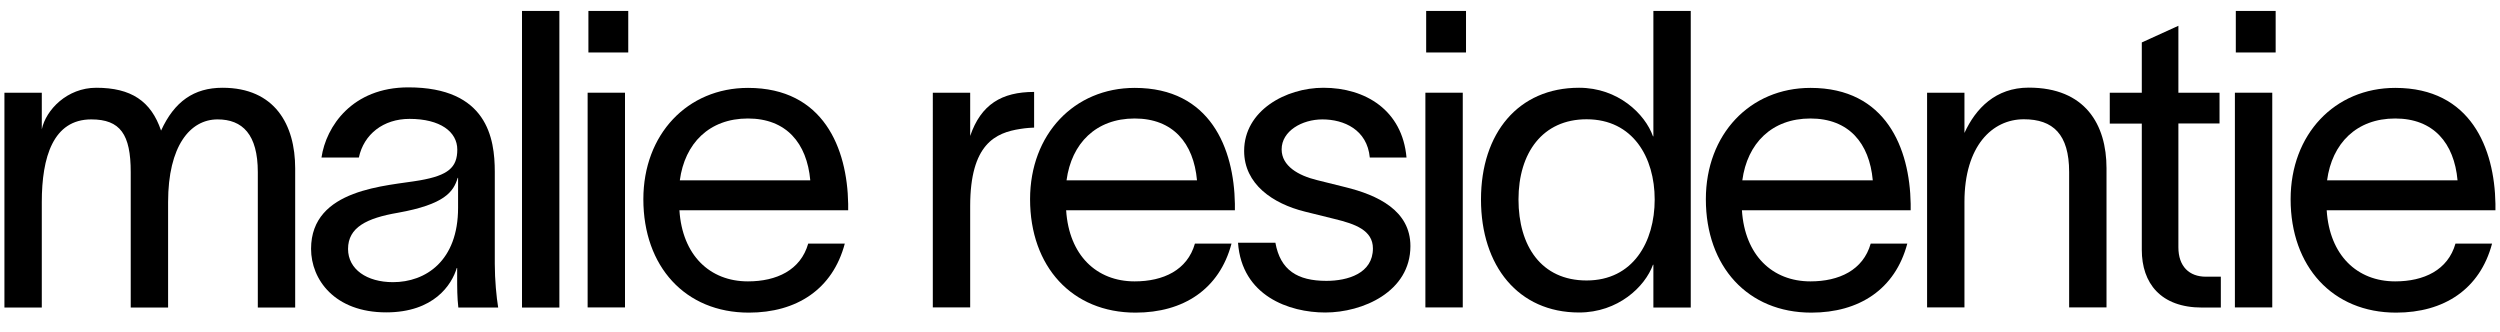
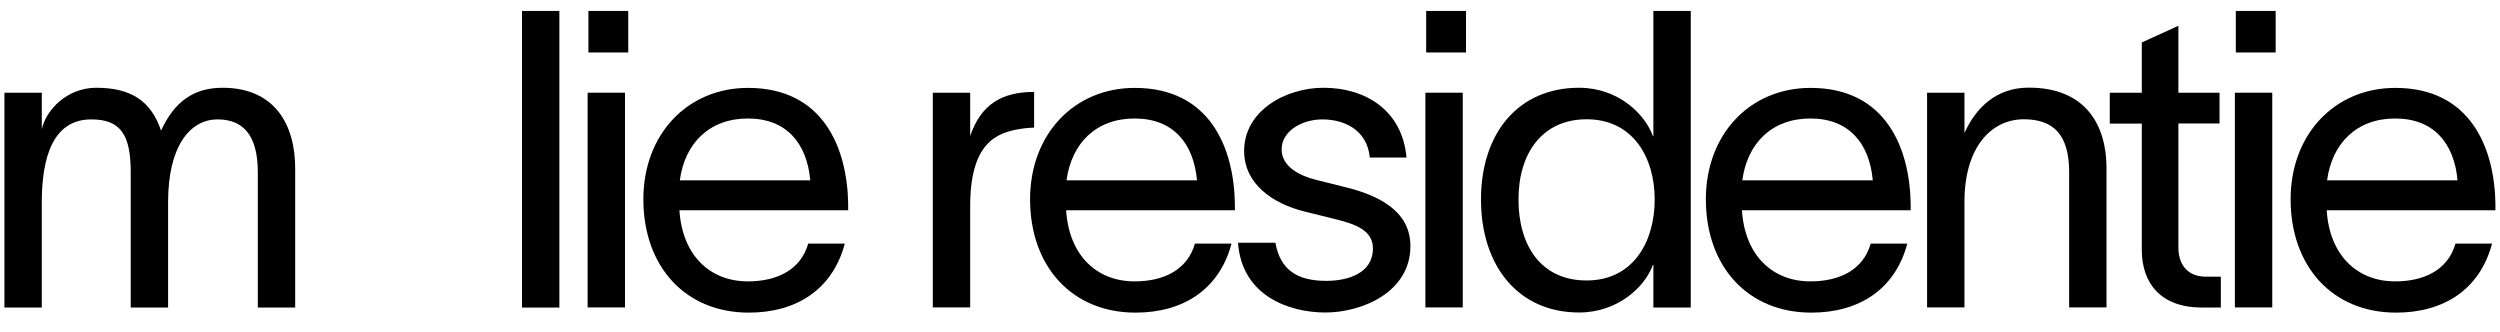
<svg xmlns="http://www.w3.org/2000/svg" version="1.1" id="Laag_1" x="0px" y="0px" viewBox="0 0 1920 255.1" style="enable-background:new 0 0 1920 255.1;" xml:space="preserve">
  <style type="text/css">
	.st0{fill:none;}
	.st1{enable-background:new    ;}
</style>
-   <rect x="-7" y="2" class="st0" width="2469" height="467" />
  <g class="st1">
    <path d="M3.4,71.2h28.7v28.1c3.2-15,19.5-31.9,41.8-31.9c26.8,0,42.1,10.2,49.8,32.9c10.2-22.3,25.2-32.9,47.2-32.9   c40.2,0,55.8,28.4,55.8,61.9v106.9H198v-104c0-29-11.8-40.5-30.9-40.5c-21.1,0-38,20.4-38,63.5v81h-28.7v-104   c0-29-8-40.5-30.3-40.5c-29.3,0-38,29-38,63.5v81H3.4V71.2z" />
-     <path d="M351.1,212.2v-6.4h-0.3c-3.8,12.8-17.5,34.1-54.2,34.1c-39.6,0-57.7-25.2-57.7-48.8c0-46.6,58.7-48.2,83.6-52.6   c21.7-3.8,28.7-9.9,28.7-23.6c0-13.7-13.1-23.6-36.7-23.6c-20.1,0-35.1,11.8-38.9,29.7h-28.7c3.5-23.9,23.6-53.9,66.7-53.9   c60.6,0,66.4,39.2,66.4,64.8v70.8c0,12.4,1.3,25.5,2.6,33.5h-30.6C351.1,228.2,351.1,221.5,351.1,212.2z M351.8,159.6v-23h-0.3   c-3.2,10.8-10.2,20.4-45.9,26.8c-23.9,4.1-38.3,11.2-38.3,27.8c0,15.6,14.4,25.5,34.5,25.5C326.9,216.7,351.8,200.4,351.8,159.6z" />
    <path d="M429.6,8.4v227.8h-28.7V8.4H429.6z" />
    <path d="M451.3,71.2H480v164.9h-28.7V71.2z M451.9,40.3V8.4h30.6v31.9H451.9z" />
    <path d="M651.3,161.5H521.8c2.2,34.5,23.3,54.6,52.6,54.6c22,0,40.5-8.6,46.3-29h28.1c-9.3,35.1-37,53-73.7,53   c-48.8,0-81-35.4-81-87.1c0-49.8,33.8-85.5,80.4-85.5c58.1,0,76.2,46.6,76.9,89V161.5z M622.3,138.5c-2.6-28.7-18.5-47.5-47.9-47.5   c-29.7,0-48.5,19.1-52.3,47.5H622.3z" />
    <path d="M794.2,70.6V98c-1.3,0-6.4,0.3-10.5,1c-19.1,2.9-38.6,11.5-38.6,59.3v77.8h-28.7V71.2h28.7v33.2   C753.4,80.2,769.3,70.6,794.2,70.6z" />
    <path d="M948.3,161.5H818.8c2.2,34.5,23.3,54.6,52.6,54.6c22,0,40.5-8.6,46.3-29h28.1c-9.3,35.1-37,53-73.7,53   c-48.8,0-81-35.4-81-87.1c0-49.8,33.8-85.5,80.4-85.5c58.1,0,76.2,46.6,76.9,89V161.5z M919.3,138.5c-2.6-28.7-18.5-47.5-47.9-47.5   c-29.7,0-48.5,19.1-52.3,47.5H919.3z" />
    <path d="M1015.6,91.7c-15.6,0-31.3,8.9-31.3,23c0,12.8,12.8,20.1,27.1,23.6l21.7,5.4c24.9,6.1,50.1,17.9,50.1,45.3   c0,35.1-36.7,51-65.4,51c-27.8,0-64.1-12.8-67-53.6h28.7c3.8,21.1,16.9,29.3,39.2,29.3c16.3,0,35.7-5.7,35.7-24.9   c0-14-13.7-18.8-29.3-22.6l-23-5.7c-24.6-6.1-46.6-21.1-46.6-46.6c0-30.9,31.9-48.5,60.9-48.5c32.2,0,60.6,17.2,63.8,53.6H1052   C1050,99.6,1032.2,91.7,1015.6,91.7z" />
    <path d="M1094.7,71.2h28.7v164.9h-28.7V71.2z M1095.3,40.3V8.4h30.6v31.9H1095.3z" />
    <path d="M1298.5,8.4v227.8h-28.7v-32.9h-0.3c-6.1,16.9-26.8,36.7-56.8,36.7c-46.6,0-75.3-35.7-75.3-86.8c0-51,28.7-85.8,75.3-85.8   c30,0,50.7,20.1,56.8,37.3h0.3V8.4H1298.5z M1270.8,153.2c0-32.2-16.6-61.6-52.3-61.6c-33.8,0-52.3,25.8-52.3,61.6   c0,35.7,17.5,62.2,52.3,62.2C1254.2,215.4,1270.8,185.8,1270.8,153.2z" />
    <path d="M1467.3,161.5h-129.5c2.2,34.5,23.3,54.6,52.6,54.6c22,0,40.5-8.6,46.3-29h28.1c-9.3,35.1-37,53-73.7,53   c-48.8,0-81-35.4-81-87.1c0-49.8,33.8-85.5,80.4-85.5c58.1,0,76.2,46.6,76.9,89V161.5z M1438.3,138.5   c-2.6-28.7-18.5-47.5-47.9-47.5c-29.7,0-48.5,19.1-52.3,47.5H1438.3z" />
    <path d="M1480,71.2h28.7v30.9c8.6-18.8,23.9-34.8,49.4-34.8c43.4,0,59.7,28.4,59.7,61.9v106.9h-28.7v-104c0-29-12.4-40.5-34.8-40.5   c-24.2,0-45.6,20.4-45.6,63.5v81H1480V71.2z" />
    <path d="M1705.6,212.6v23.6h-14.4c-31.9,0-46.3-18.8-46.3-44.3v-97h-24.6V71.2h24.6V32.6l28.1-12.8v51.4h31.6v23.6H1673v95.1   c0,14.7,8.3,22.6,21.1,22.6H1705.6z" />
    <path d="M1716.4,71.2h28.7v164.9h-28.7V71.2z M1717.1,40.3V8.4h30.6v31.9H1717.1z" />
    <path d="M1916.4,161.5h-129.5c2.2,34.5,23.3,54.6,52.6,54.6c22,0,40.5-8.6,46.3-29h28.1c-9.3,35.1-37,53-73.7,53   c-48.8,0-81-35.4-81-87.1c0-49.8,33.8-85.5,80.4-85.5c58.1,0,76.2,46.6,76.9,89V161.5z M1887.4,138.5   c-2.6-28.7-18.5-47.5-47.9-47.5c-29.7,0-48.5,19.1-52.3,47.5H1887.4z" />
  </g>
</svg>